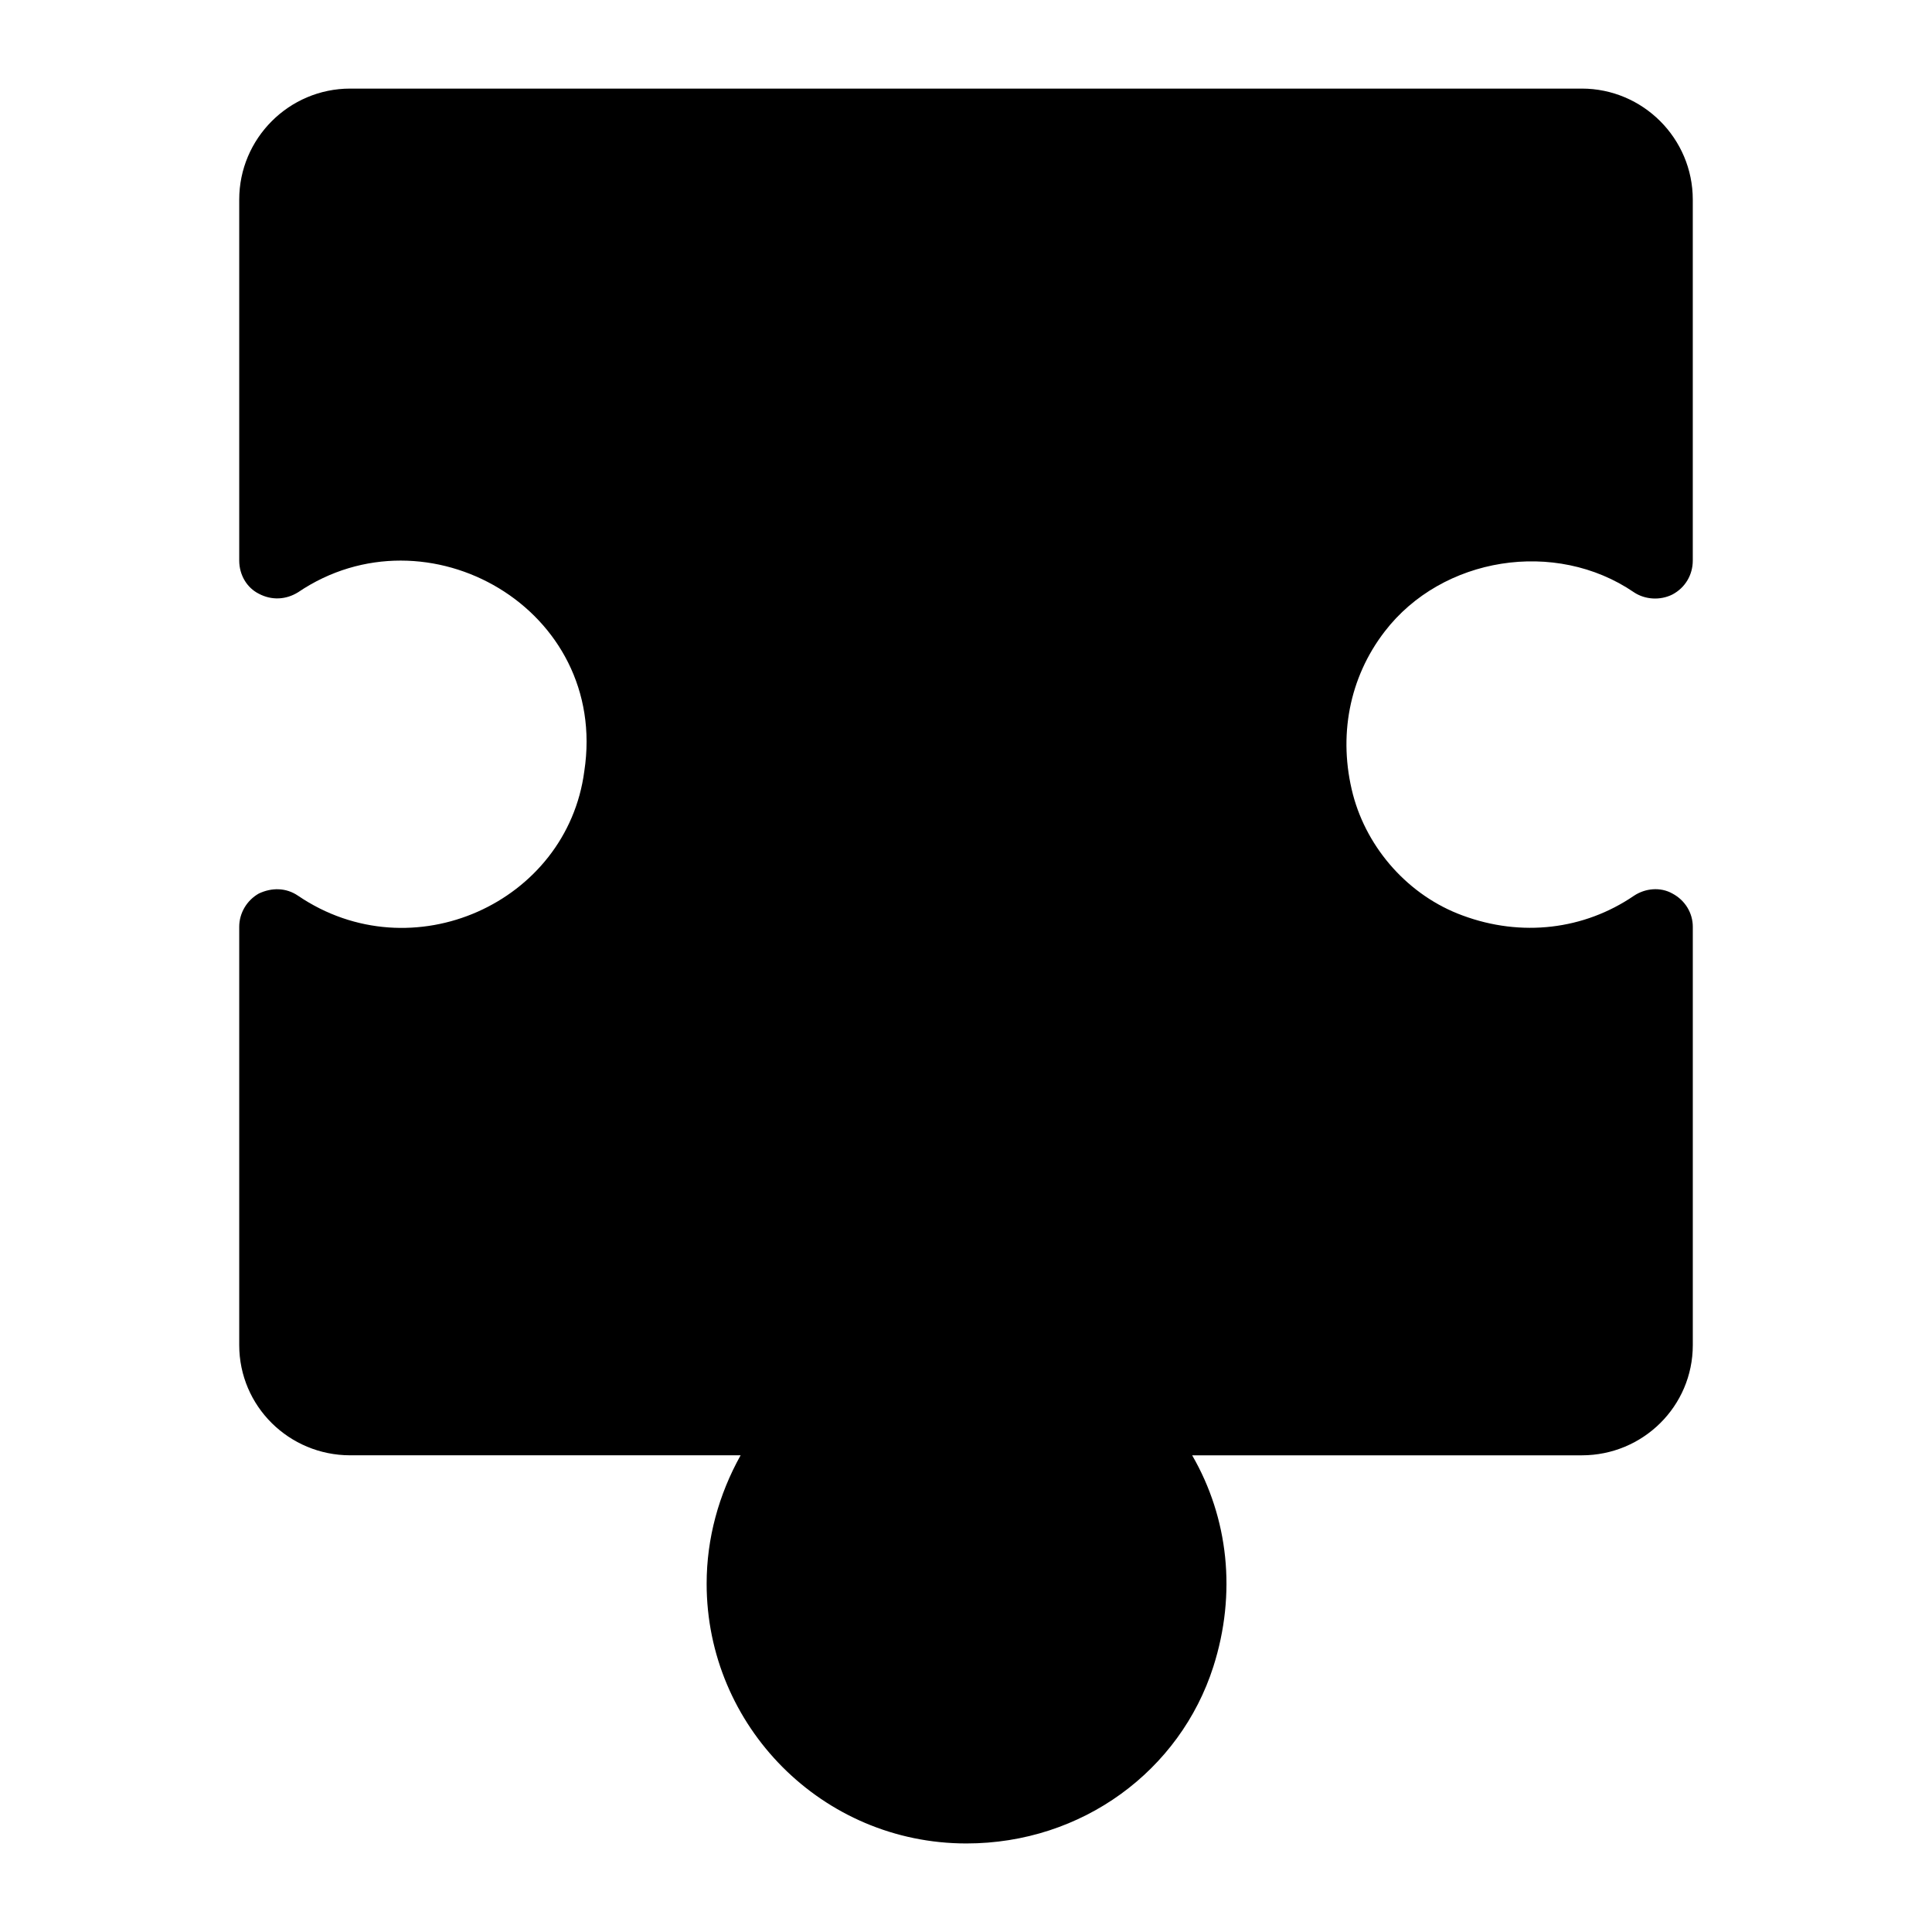
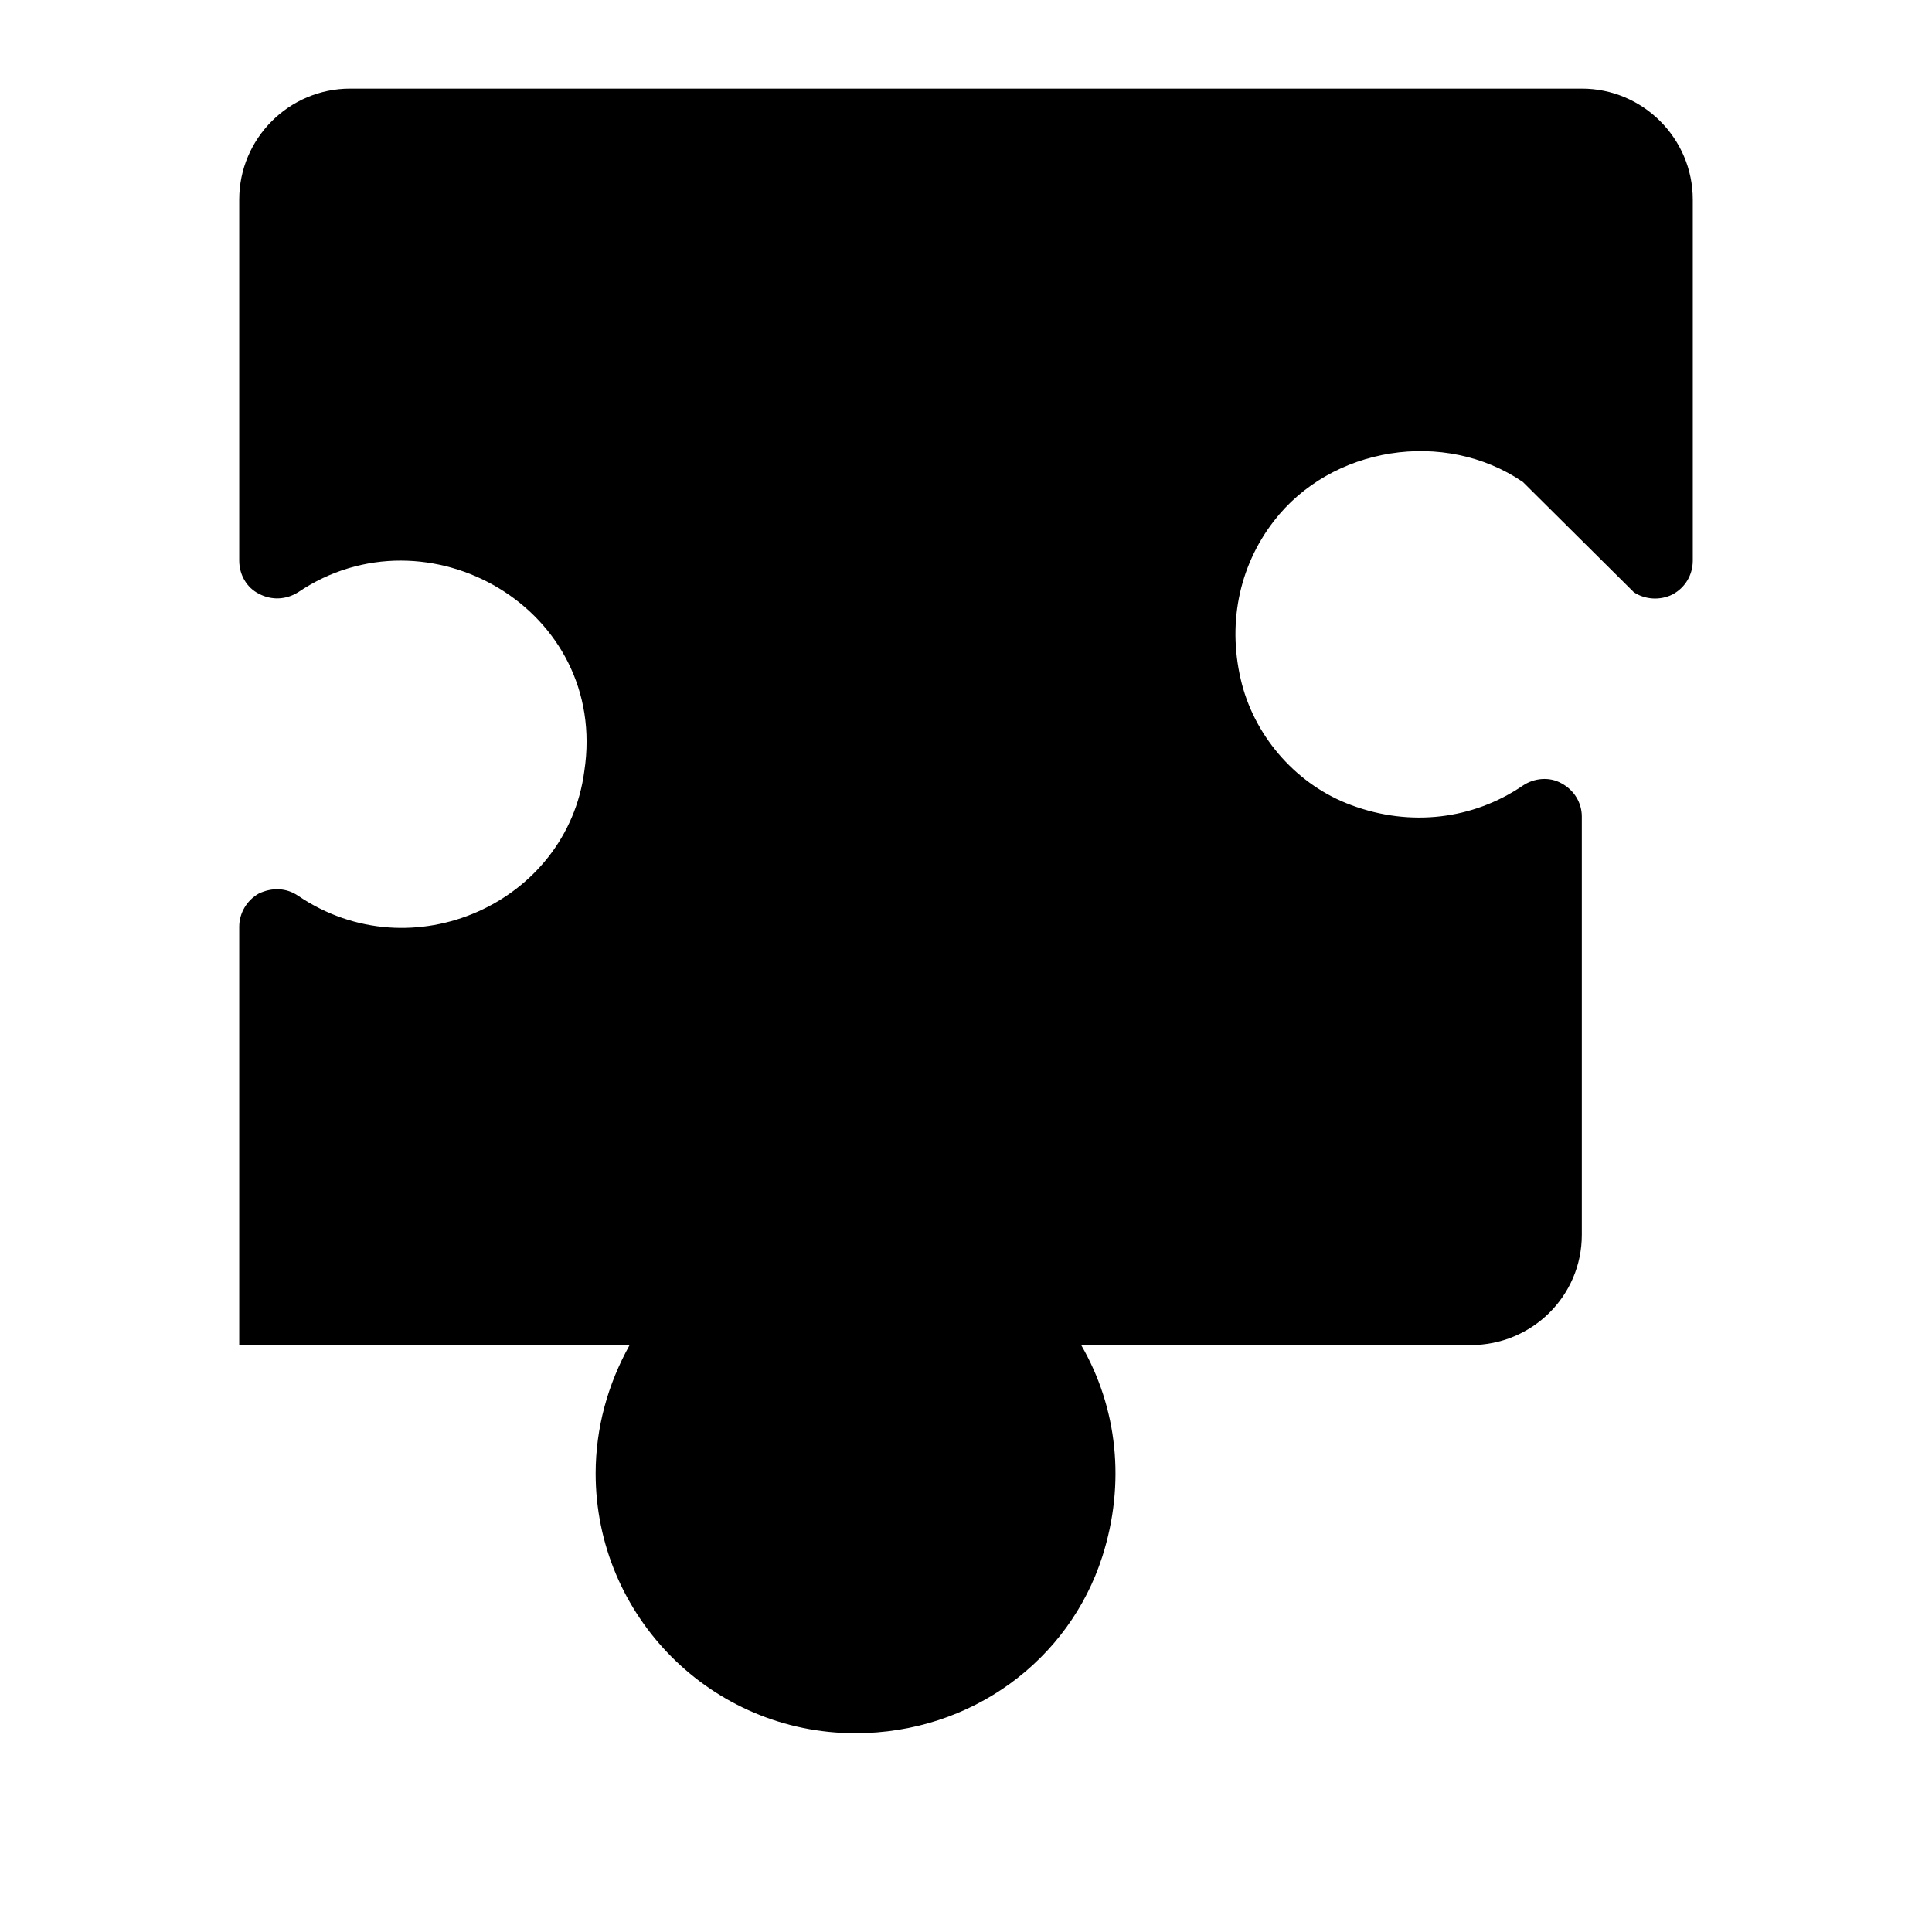
<svg xmlns="http://www.w3.org/2000/svg" fill="#000000" width="800px" height="800px" version="1.1" viewBox="144 144 512 512">
-   <path d="m576.99 300.95c3 2 7.008 2.199 10.207 0.602 3.402-1.801 5.406-5.203 5.406-9.004v-95.656c0-16.207-13.211-29.414-29.418-29.414h-326.38c-16.207 0-29.41 13.207-29.41 29.414v95.652c0 3.801 2.004 7.203 5.203 8.805 3.398 1.801 7.199 1.602 10.406-0.398 34.18-23.125 82.395 4.469 75.84 47.426-4.582 34.863-45.645 53.504-75.84 33.016-3.207-2.199-7.008-2.199-10.406-0.602-3.199 1.801-5.203 5.203-5.203 8.805v110.86c0 16.207 13.207 29.215 29.414 29.215h103.46c-5.801 10.402-9.004 22.012-9.004 34.02-0.004 37.773 30.656 68.844 68.836 68.844 30.734 0 56.629-19.344 65.438-46.828 6.203-19.41 4.004-39.422-5.606-56.031h103.26c16.207 0 29.414-13.008 29.414-29.215v-110.86c0-3.602-2-7.004-5.406-8.805-3.199-1.801-7.207-1.402-10.207 0.602-13.203 9.004-29.812 11.008-45.426 5.203-14.207-5.203-25.211-17.609-29.016-32.016-4.004-15.41-1.004-31.016 8.402-43.223 15.215-19.816 45.234-24.617 66.043-10.41z" />
+   <path d="m576.99 300.95c3 2 7.008 2.199 10.207 0.602 3.402-1.801 5.406-5.203 5.406-9.004v-95.656c0-16.207-13.211-29.414-29.418-29.414h-326.38c-16.207 0-29.41 13.207-29.41 29.414v95.652c0 3.801 2.004 7.203 5.203 8.805 3.398 1.801 7.199 1.602 10.406-0.398 34.18-23.125 82.395 4.469 75.84 47.426-4.582 34.863-45.645 53.504-75.84 33.016-3.207-2.199-7.008-2.199-10.406-0.602-3.199 1.801-5.203 5.203-5.203 8.805v110.86h103.46c-5.801 10.402-9.004 22.012-9.004 34.02-0.004 37.773 30.656 68.844 68.836 68.844 30.734 0 56.629-19.344 65.438-46.828 6.203-19.41 4.004-39.422-5.606-56.031h103.26c16.207 0 29.414-13.008 29.414-29.215v-110.86c0-3.602-2-7.004-5.406-8.805-3.199-1.801-7.207-1.402-10.207 0.602-13.203 9.004-29.812 11.008-45.426 5.203-14.207-5.203-25.211-17.609-29.016-32.016-4.004-15.41-1.004-31.016 8.402-43.223 15.215-19.816 45.234-24.617 66.043-10.41z" />
</svg>